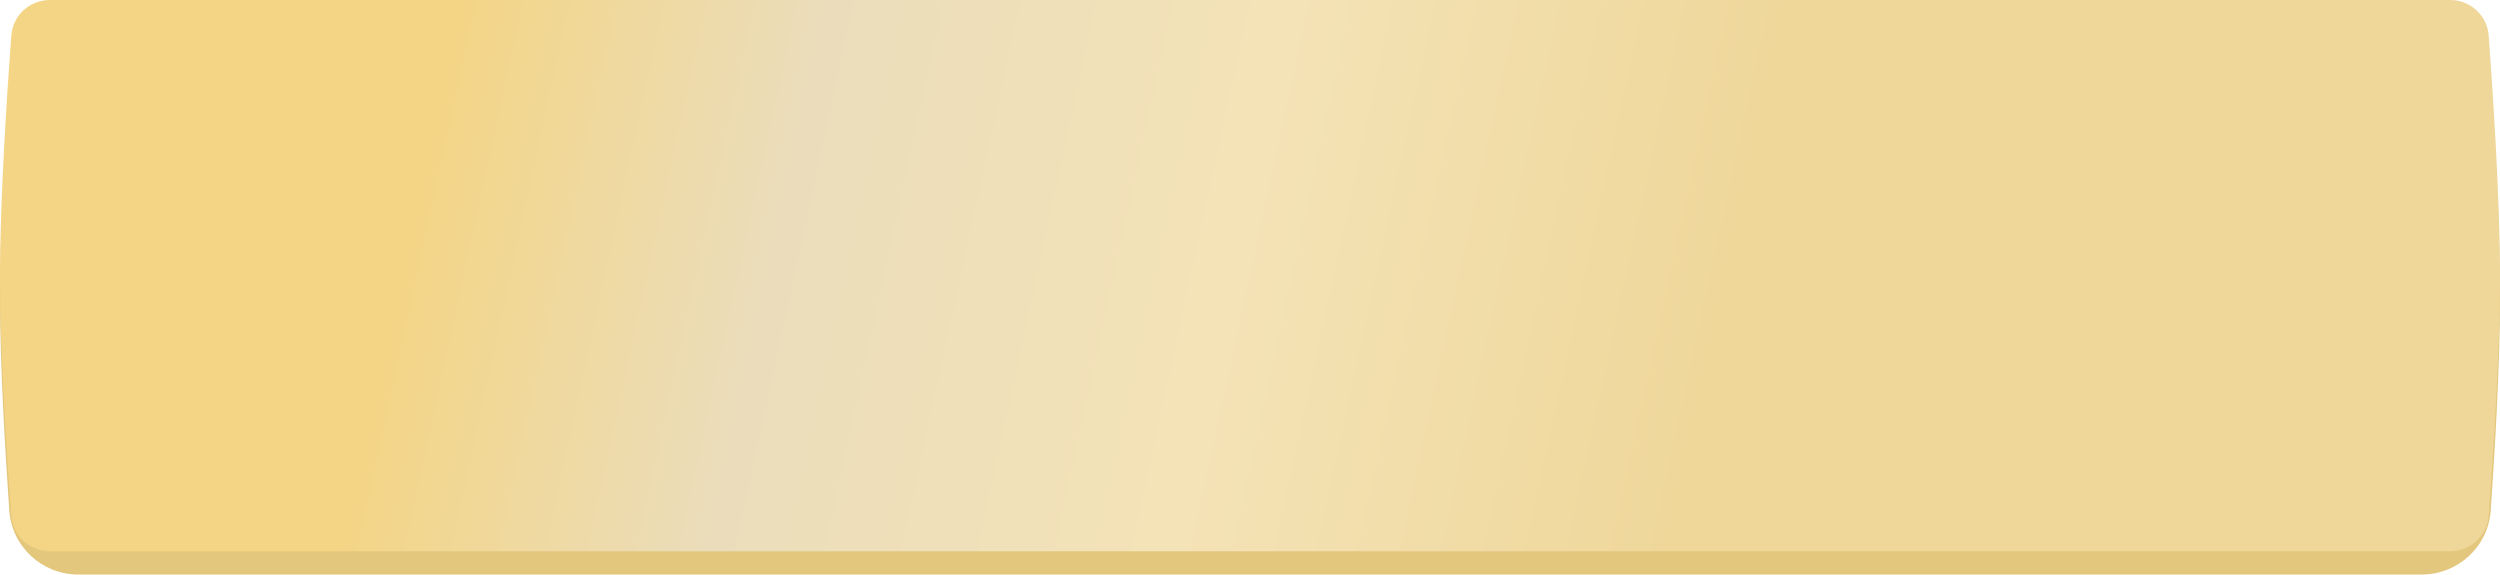
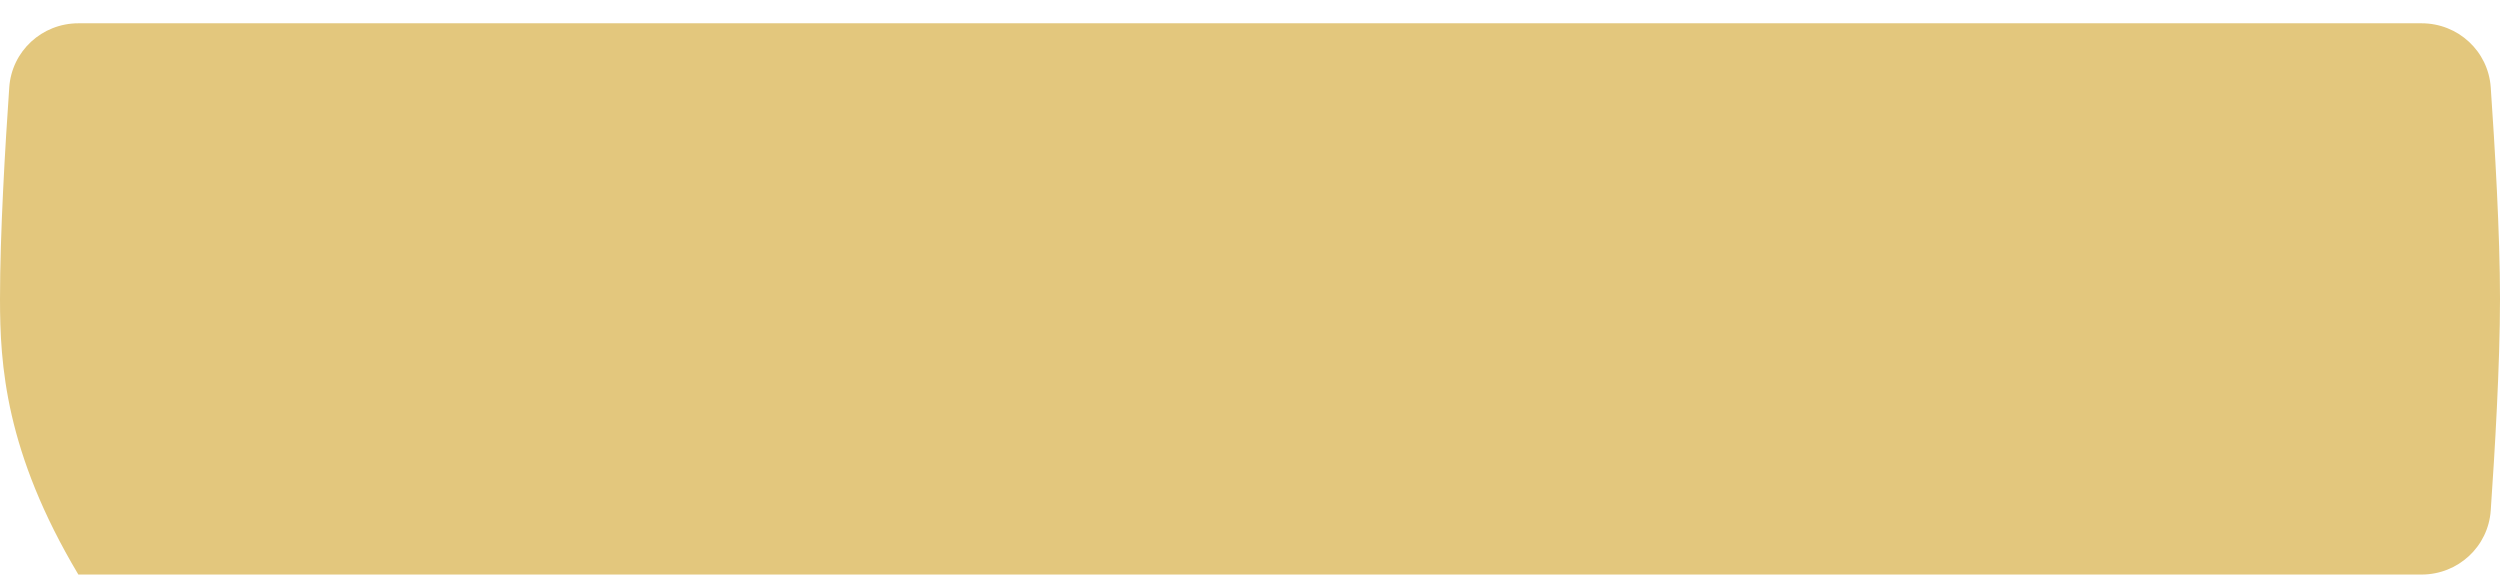
<svg xmlns="http://www.w3.org/2000/svg" width="322" height="74" viewBox="0 0 322 74" fill="none">
-   <path d="M1.194 11.244C1.519 6.577 5.413 3 10.091 3H311.909C316.587 3 320.481 6.577 320.806 11.244C321.332 18.8 322 30.061 322 38.5C322 46.939 321.332 58.2 320.806 65.756C320.481 70.423 316.587 74 311.909 74H10.091C5.413 74 1.519 70.423 1.194 65.756C0.668 58.2 0 46.939 0 38.5C0 30.061 0.668 18.8 1.194 11.244Z" fill="#E3C77D" />
-   <path d="M1.458 4.579C1.652 1.987 3.815 0 6.414 0H315.586C318.185 0 320.348 1.987 320.542 4.579C321.071 11.676 322 25.55 322 35.5C322 45.45 321.071 59.324 320.542 66.421C320.348 69.013 318.185 71 315.586 71H6.414C3.815 71 1.652 69.013 1.458 66.421C0.929 59.324 0 45.45 0 35.5C0 25.55 0.929 11.676 1.458 4.579Z" fill="url(#paint0_linear_47_33)" />
+   <path d="M1.194 11.244C1.519 6.577 5.413 3 10.091 3H311.909C316.587 3 320.481 6.577 320.806 11.244C321.332 18.8 322 30.061 322 38.5C322 46.939 321.332 58.2 320.806 65.756C320.481 70.423 316.587 74 311.909 74H10.091C0.668 58.2 0 46.939 0 38.5C0 30.061 0.668 18.8 1.194 11.244Z" fill="#E3C77D" />
  <defs>
    <linearGradient id="paint0_linear_47_33" x1="54.451" y1="18" x2="218.927" y2="53.668" gradientUnits="userSpaceOnUse">
      <stop stop-color="#F4D585" />
      <stop offset="0.281" stop-color="#EBDDBB" />
      <stop offset="0.625" stop-color="#F4E3B7" />
      <stop offset="1" stop-color="#EFD79A" />
    </linearGradient>
  </defs>
</svg>